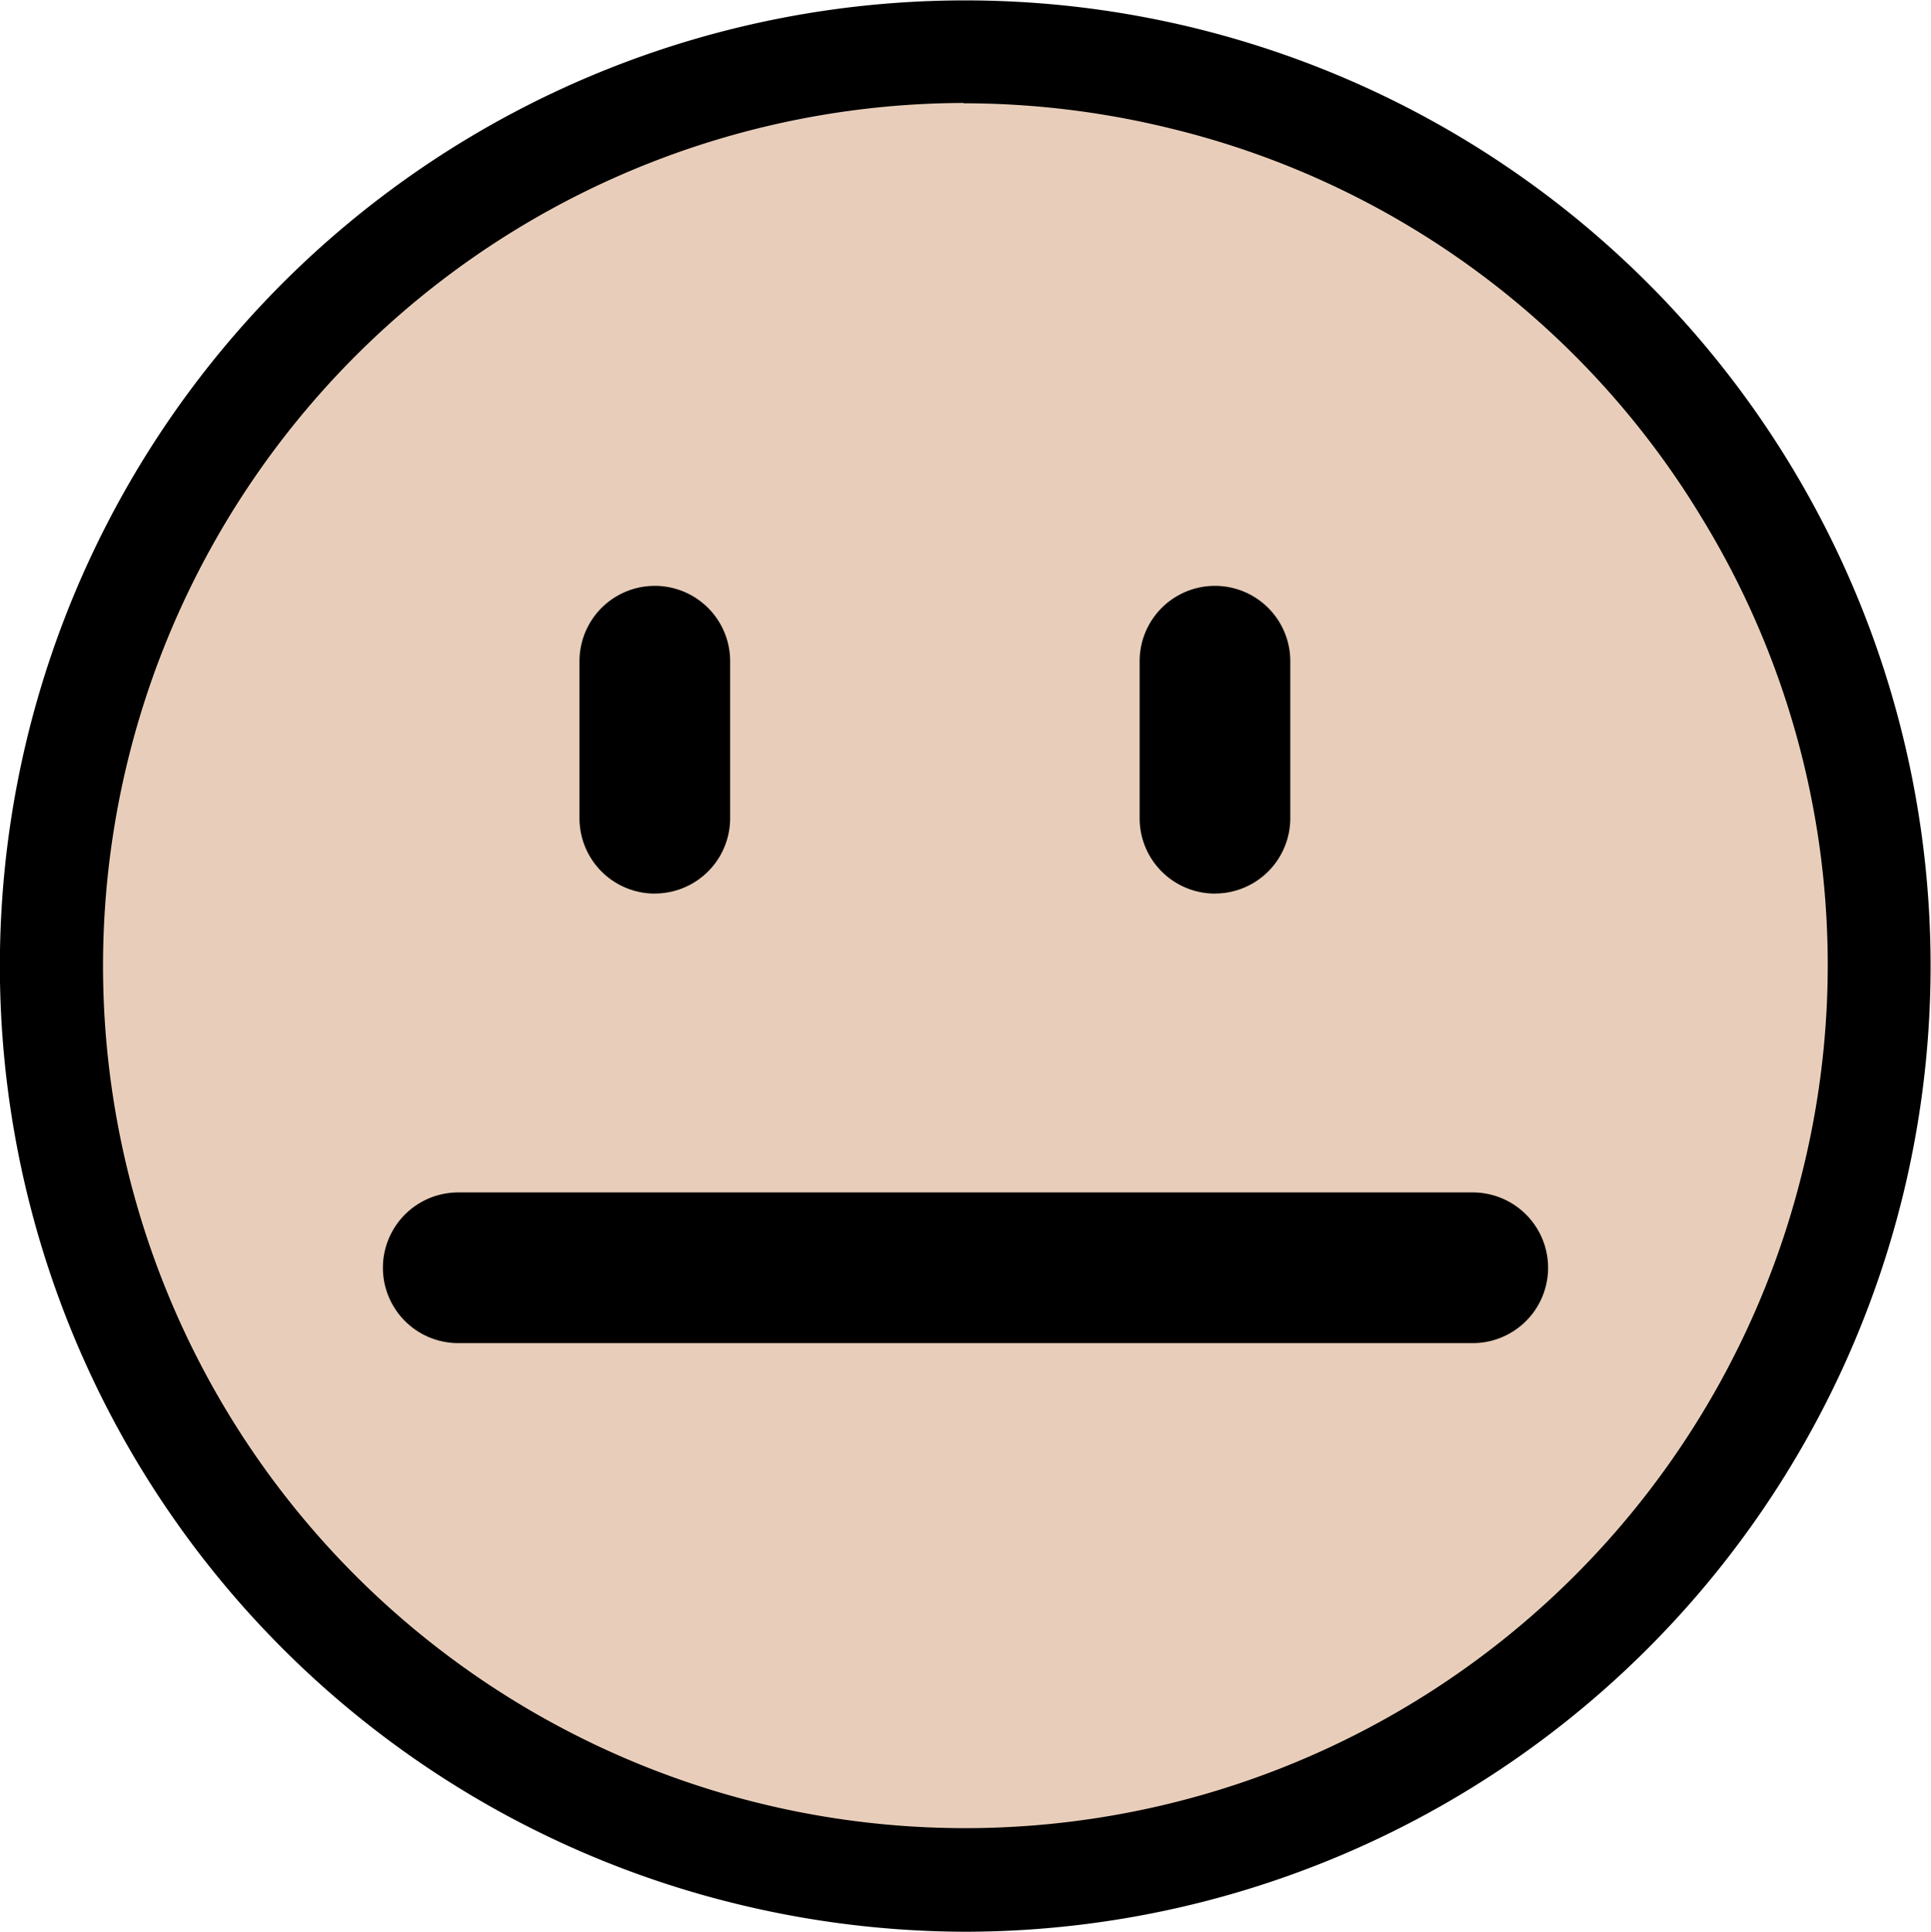
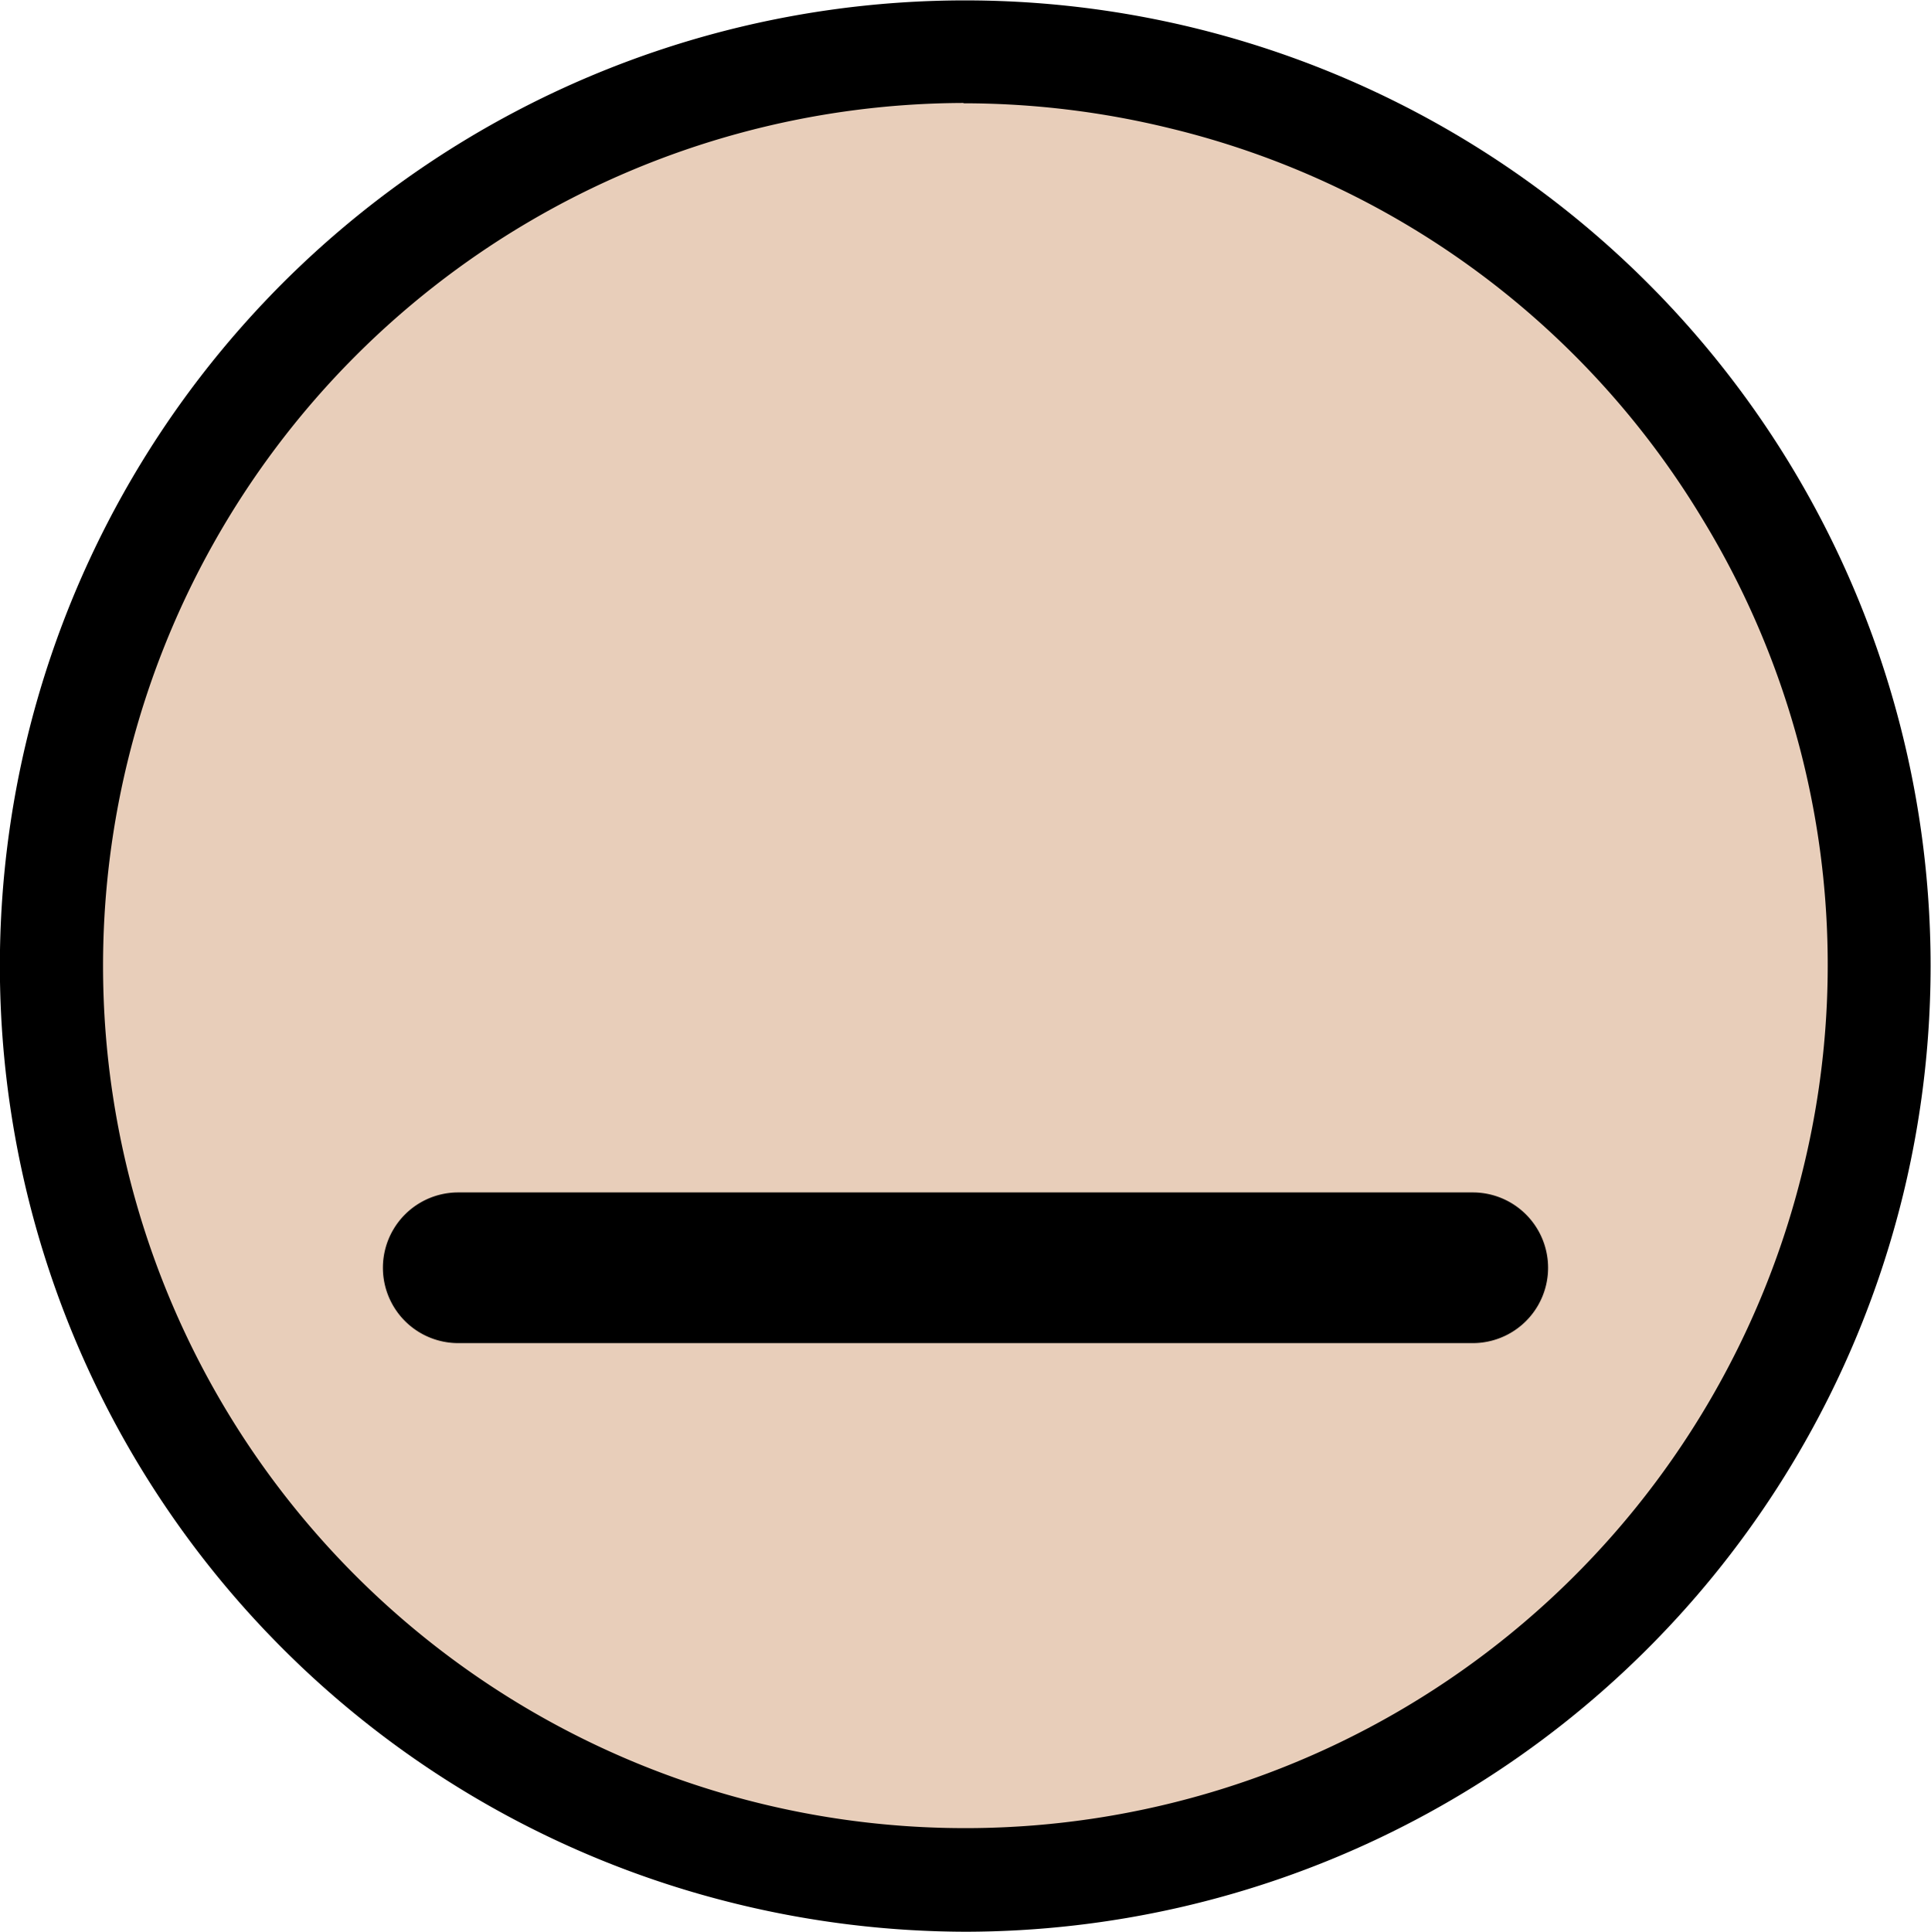
<svg xmlns="http://www.w3.org/2000/svg" width="29.991" height="30" viewBox="0 0 29.991 30">
  <g id="그룹_22124" data-name="그룹 22124" transform="translate(-127.001 -1.001)">
    <path id="패스_111673" data-name="패스 111673" d="M32.378,12.994A14.162,14.162,0,1,1,12.922,8.245a14.161,14.161,0,0,1,19.456,4.749" transform="translate(121.889 -4.347)" fill="#e8ceba" />
    <path id="패스_111674" data-name="패스 111674" d="M15.018,30a15.1,15.1,0,0,1-3.583-.434A14.994,14.994,0,0,1,7.206,2.187a14.994,14.994,0,0,1,22.352,16.37A15.011,15.011,0,0,1,15.018,30m-.052-28.4A13.4,13.4,0,0,0,3.547,21.954,13.391,13.391,0,0,0,28,18.176,13.3,13.3,0,0,0,26.435,8.048h0a13.3,13.3,0,0,0-8.268-6.056,13.485,13.485,0,0,0-3.2-.387" transform="translate(127 1)" />
    <g id="그룹_22125" data-name="그룹 22125" transform="translate(1.465)">
-       <path id="패스_111675" data-name="패스 111675" d="M59.191,75.109a1.17,1.17,0,0,1-1.17-1.17V71.5a1.17,1.17,0,0,1,2.34,0v2.438a1.17,1.17,0,0,1-1.17,1.17" transform="translate(76.515 -60.231)" />
-       <path id="패스_111676" data-name="패스 111676" d="M126.191,75.109a1.17,1.17,0,0,1-1.17-1.17V71.5a1.17,1.17,0,0,1,2.34,0v2.438a1.17,1.17,0,0,1-1.17,1.17" transform="translate(18.215 -60.231)" />
-     </g>
+       </g>
    <path id="패스_111677" data-name="패스 111677" d="M56.145,137.234H40.388a1.17,1.17,0,1,1,0-2.34H56.145a1.17,1.17,0,1,1,0,2.34" transform="translate(93.73 -115.375)" />
  </g>
</svg>